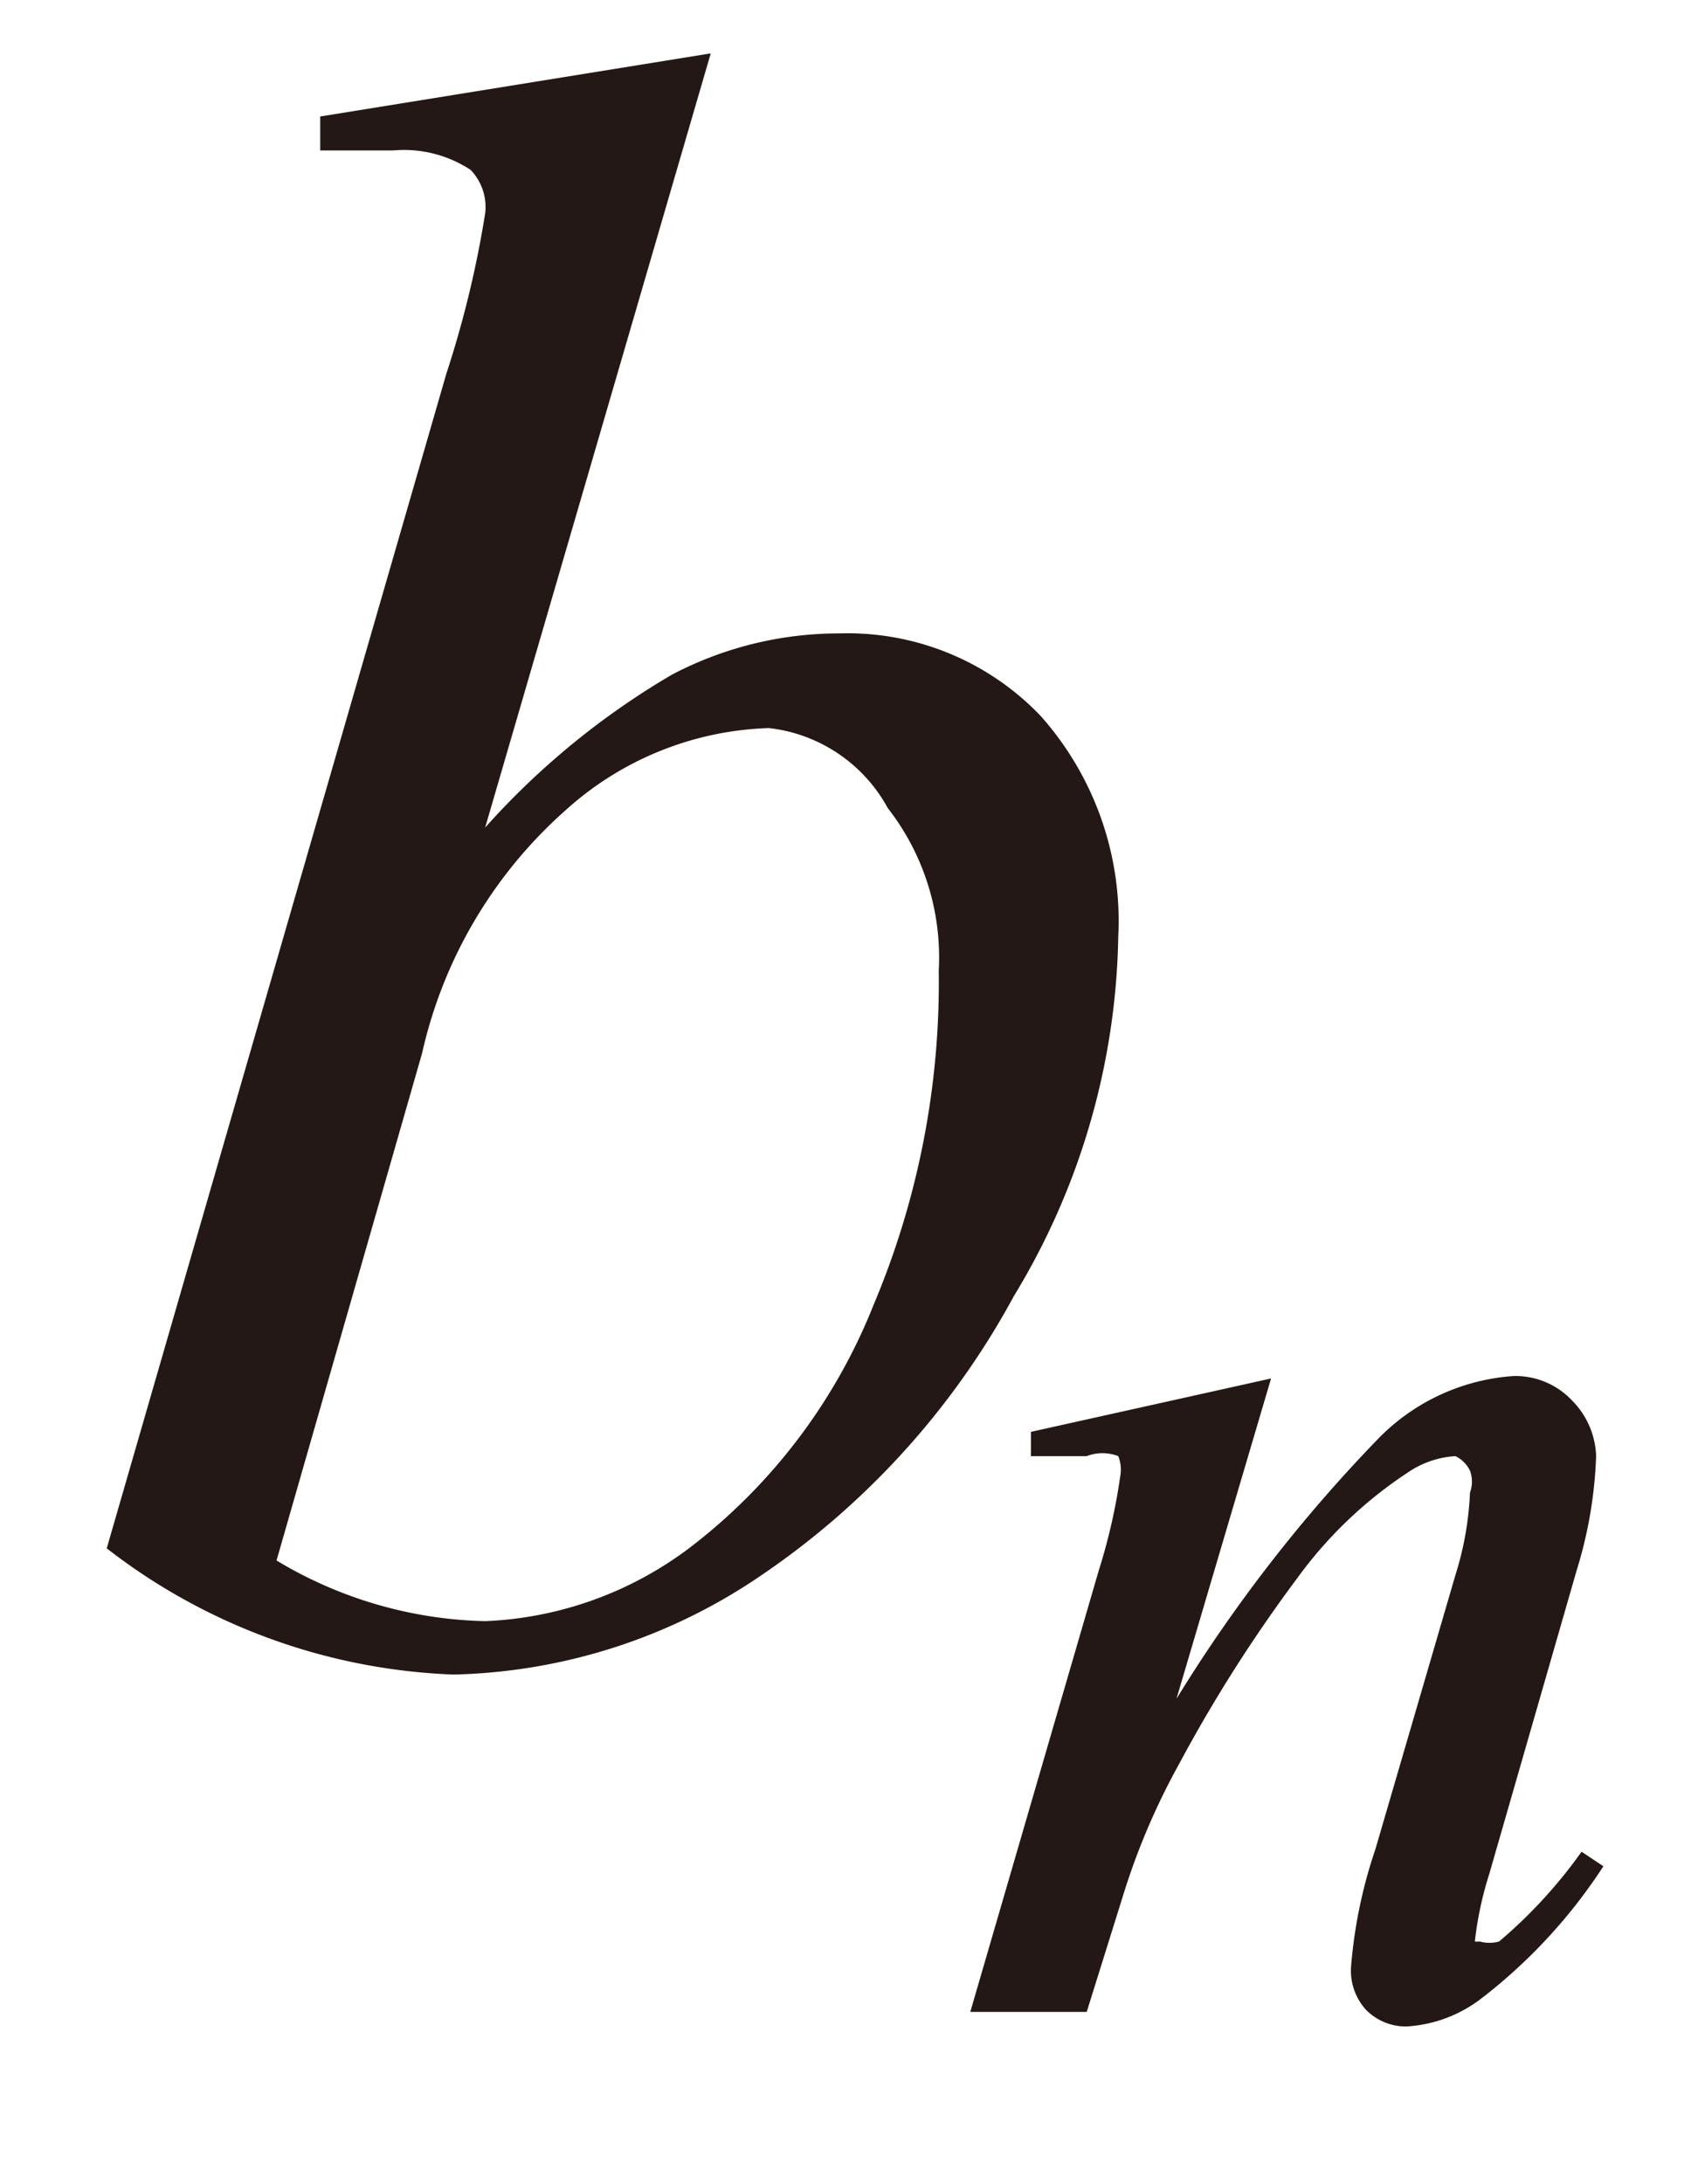
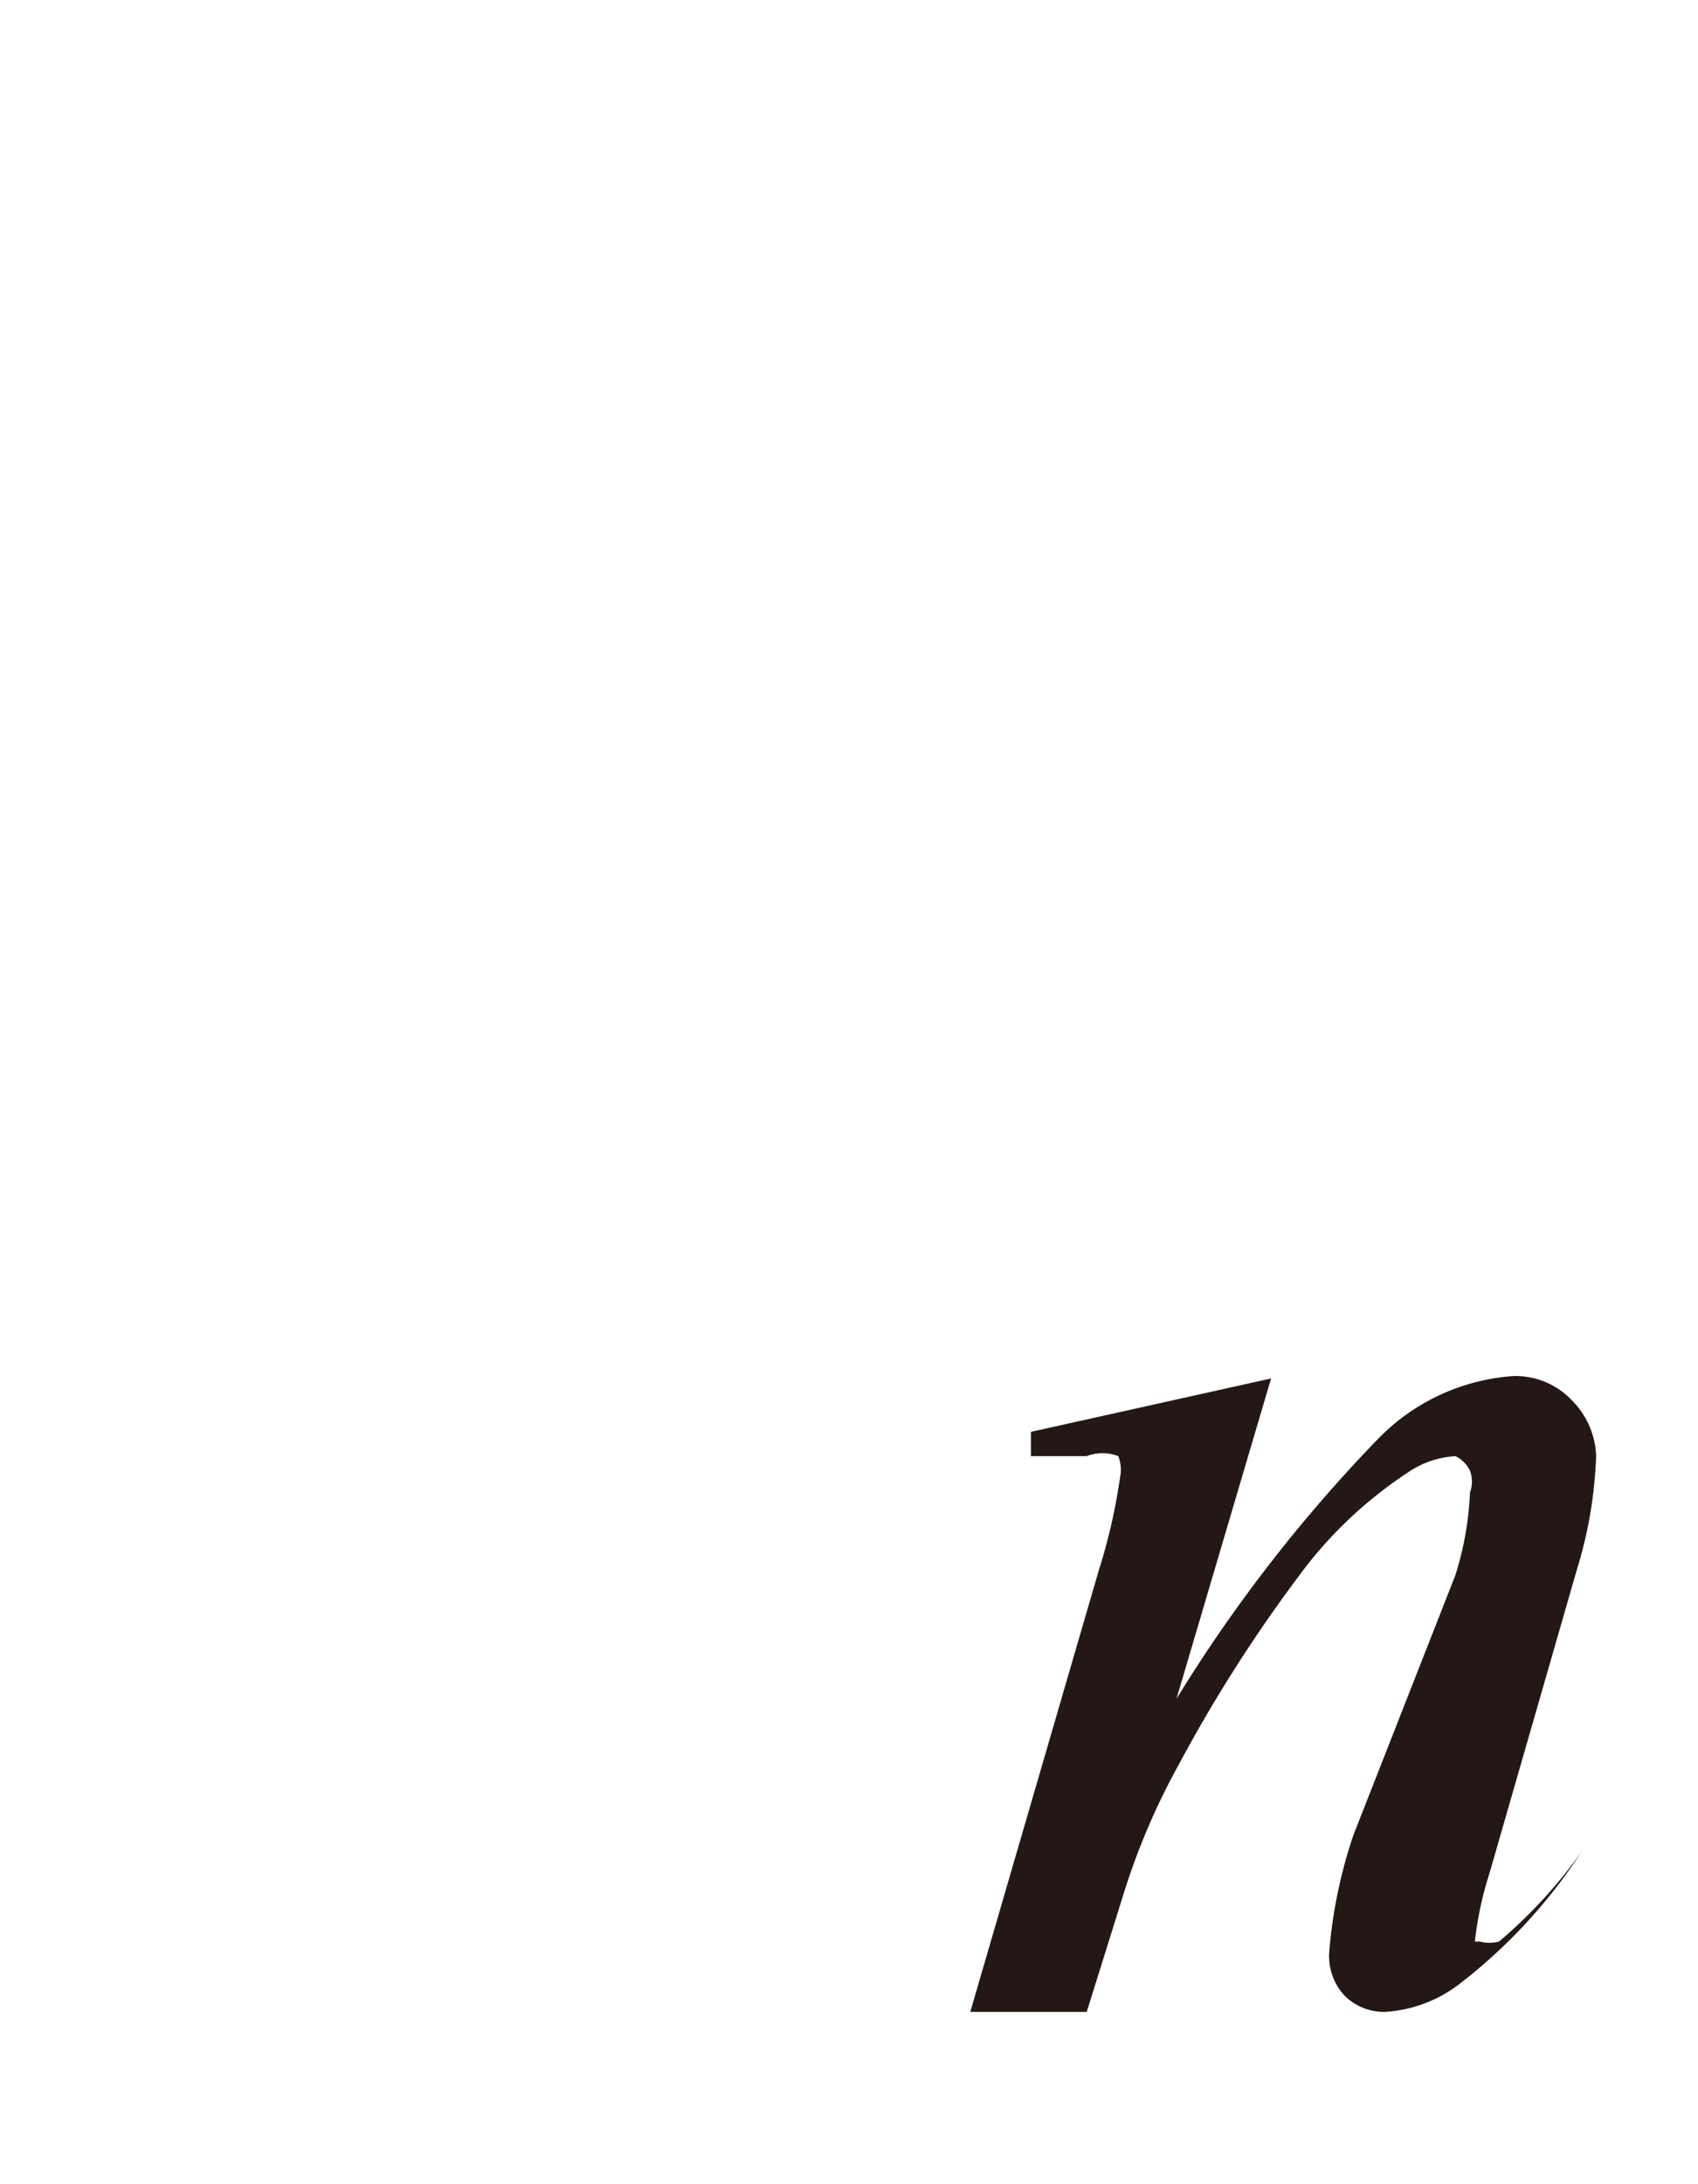
<svg xmlns="http://www.w3.org/2000/svg" id="レイヤー_1" data-name="レイヤー 1" viewBox="0 0 7 9">
  <defs>
    <style>.cls-1{fill:#231815;}</style>
  </defs>
  <title>tx24</title>
-   <path class="cls-1" d="M2.93.22,2,3.41a3.2,3.2,0,0,1,.77-.63,1.48,1.48,0,0,1,.69-.17,1.1,1.1,0,0,1,.83.34,1.27,1.27,0,0,1,.32.91,2.94,2.94,0,0,1-.43,1.48A3.27,3.27,0,0,1,3.14,6.49a2.34,2.34,0,0,1-1.27.41A2.48,2.48,0,0,1,.44,6.38l1.4-4.84A4.29,4.29,0,0,0,2,.88.22.22,0,0,0,1.94.7.5.5,0,0,0,1.62.62l-.3,0V.48ZM1.14,6.43A1.74,1.74,0,0,0,2,6.68a1.5,1.5,0,0,0,.84-.3,2.35,2.35,0,0,0,.76-1A3.42,3.42,0,0,0,3.87,4a1,1,0,0,0-.21-.67A.64.64,0,0,0,3.17,3a1.31,1.31,0,0,0-.84.34,1.89,1.89,0,0,0-.59,1Z" />
-   <path class="cls-1" d="M5.24,5.68,4.85,7a6.2,6.2,0,0,1,.83-1.07.86.86,0,0,1,.56-.26.32.32,0,0,1,.24.1A.34.34,0,0,1,6.58,6a1.79,1.79,0,0,1-.08.47L6.14,7.72A1.45,1.45,0,0,0,6.08,8,.1.1,0,0,0,6.1,8l0,0a.15.15,0,0,0,.08,0,2,2,0,0,0,.34-.37l.09.06a2.2,2.2,0,0,1-.51.55.56.56,0,0,1-.3.11.23.23,0,0,1-.17-.07.24.24,0,0,1-.06-.18,2,2,0,0,1,.1-.48L6,6.49a1.31,1.31,0,0,0,.06-.34.13.13,0,0,0,0-.09A.13.13,0,0,0,6,6a.39.39,0,0,0-.2.07,1.75,1.75,0,0,0-.45.43,6.07,6.07,0,0,0-.49.77,2.85,2.85,0,0,0-.23.54l-.15.48H4l.53-1.82a2.41,2.41,0,0,0,.09-.4A.15.15,0,0,0,4.61,6a.18.18,0,0,0-.13,0H4.36L4.25,6l0-.1Z" />
+   <path class="cls-1" d="M5.24,5.68,4.85,7a6.2,6.2,0,0,1,.83-1.07.86.86,0,0,1,.56-.26.32.32,0,0,1,.24.1A.34.34,0,0,1,6.58,6a1.79,1.79,0,0,1-.08.47L6.14,7.72A1.45,1.45,0,0,0,6.08,8,.1.1,0,0,0,6.1,8l0,0a.15.15,0,0,0,.08,0,2,2,0,0,0,.34-.37a2.2,2.2,0,0,1-.51.55.56.56,0,0,1-.3.11.23.23,0,0,1-.17-.07.24.24,0,0,1-.06-.18,2,2,0,0,1,.1-.48L6,6.49a1.31,1.31,0,0,0,.06-.34.13.13,0,0,0,0-.09A.13.13,0,0,0,6,6a.39.39,0,0,0-.2.07,1.75,1.75,0,0,0-.45.43,6.07,6.07,0,0,0-.49.77,2.85,2.85,0,0,0-.23.54l-.15.48H4l.53-1.82a2.41,2.41,0,0,0,.09-.4A.15.15,0,0,0,4.61,6a.18.18,0,0,0-.13,0H4.36L4.25,6l0-.1Z" />
</svg>